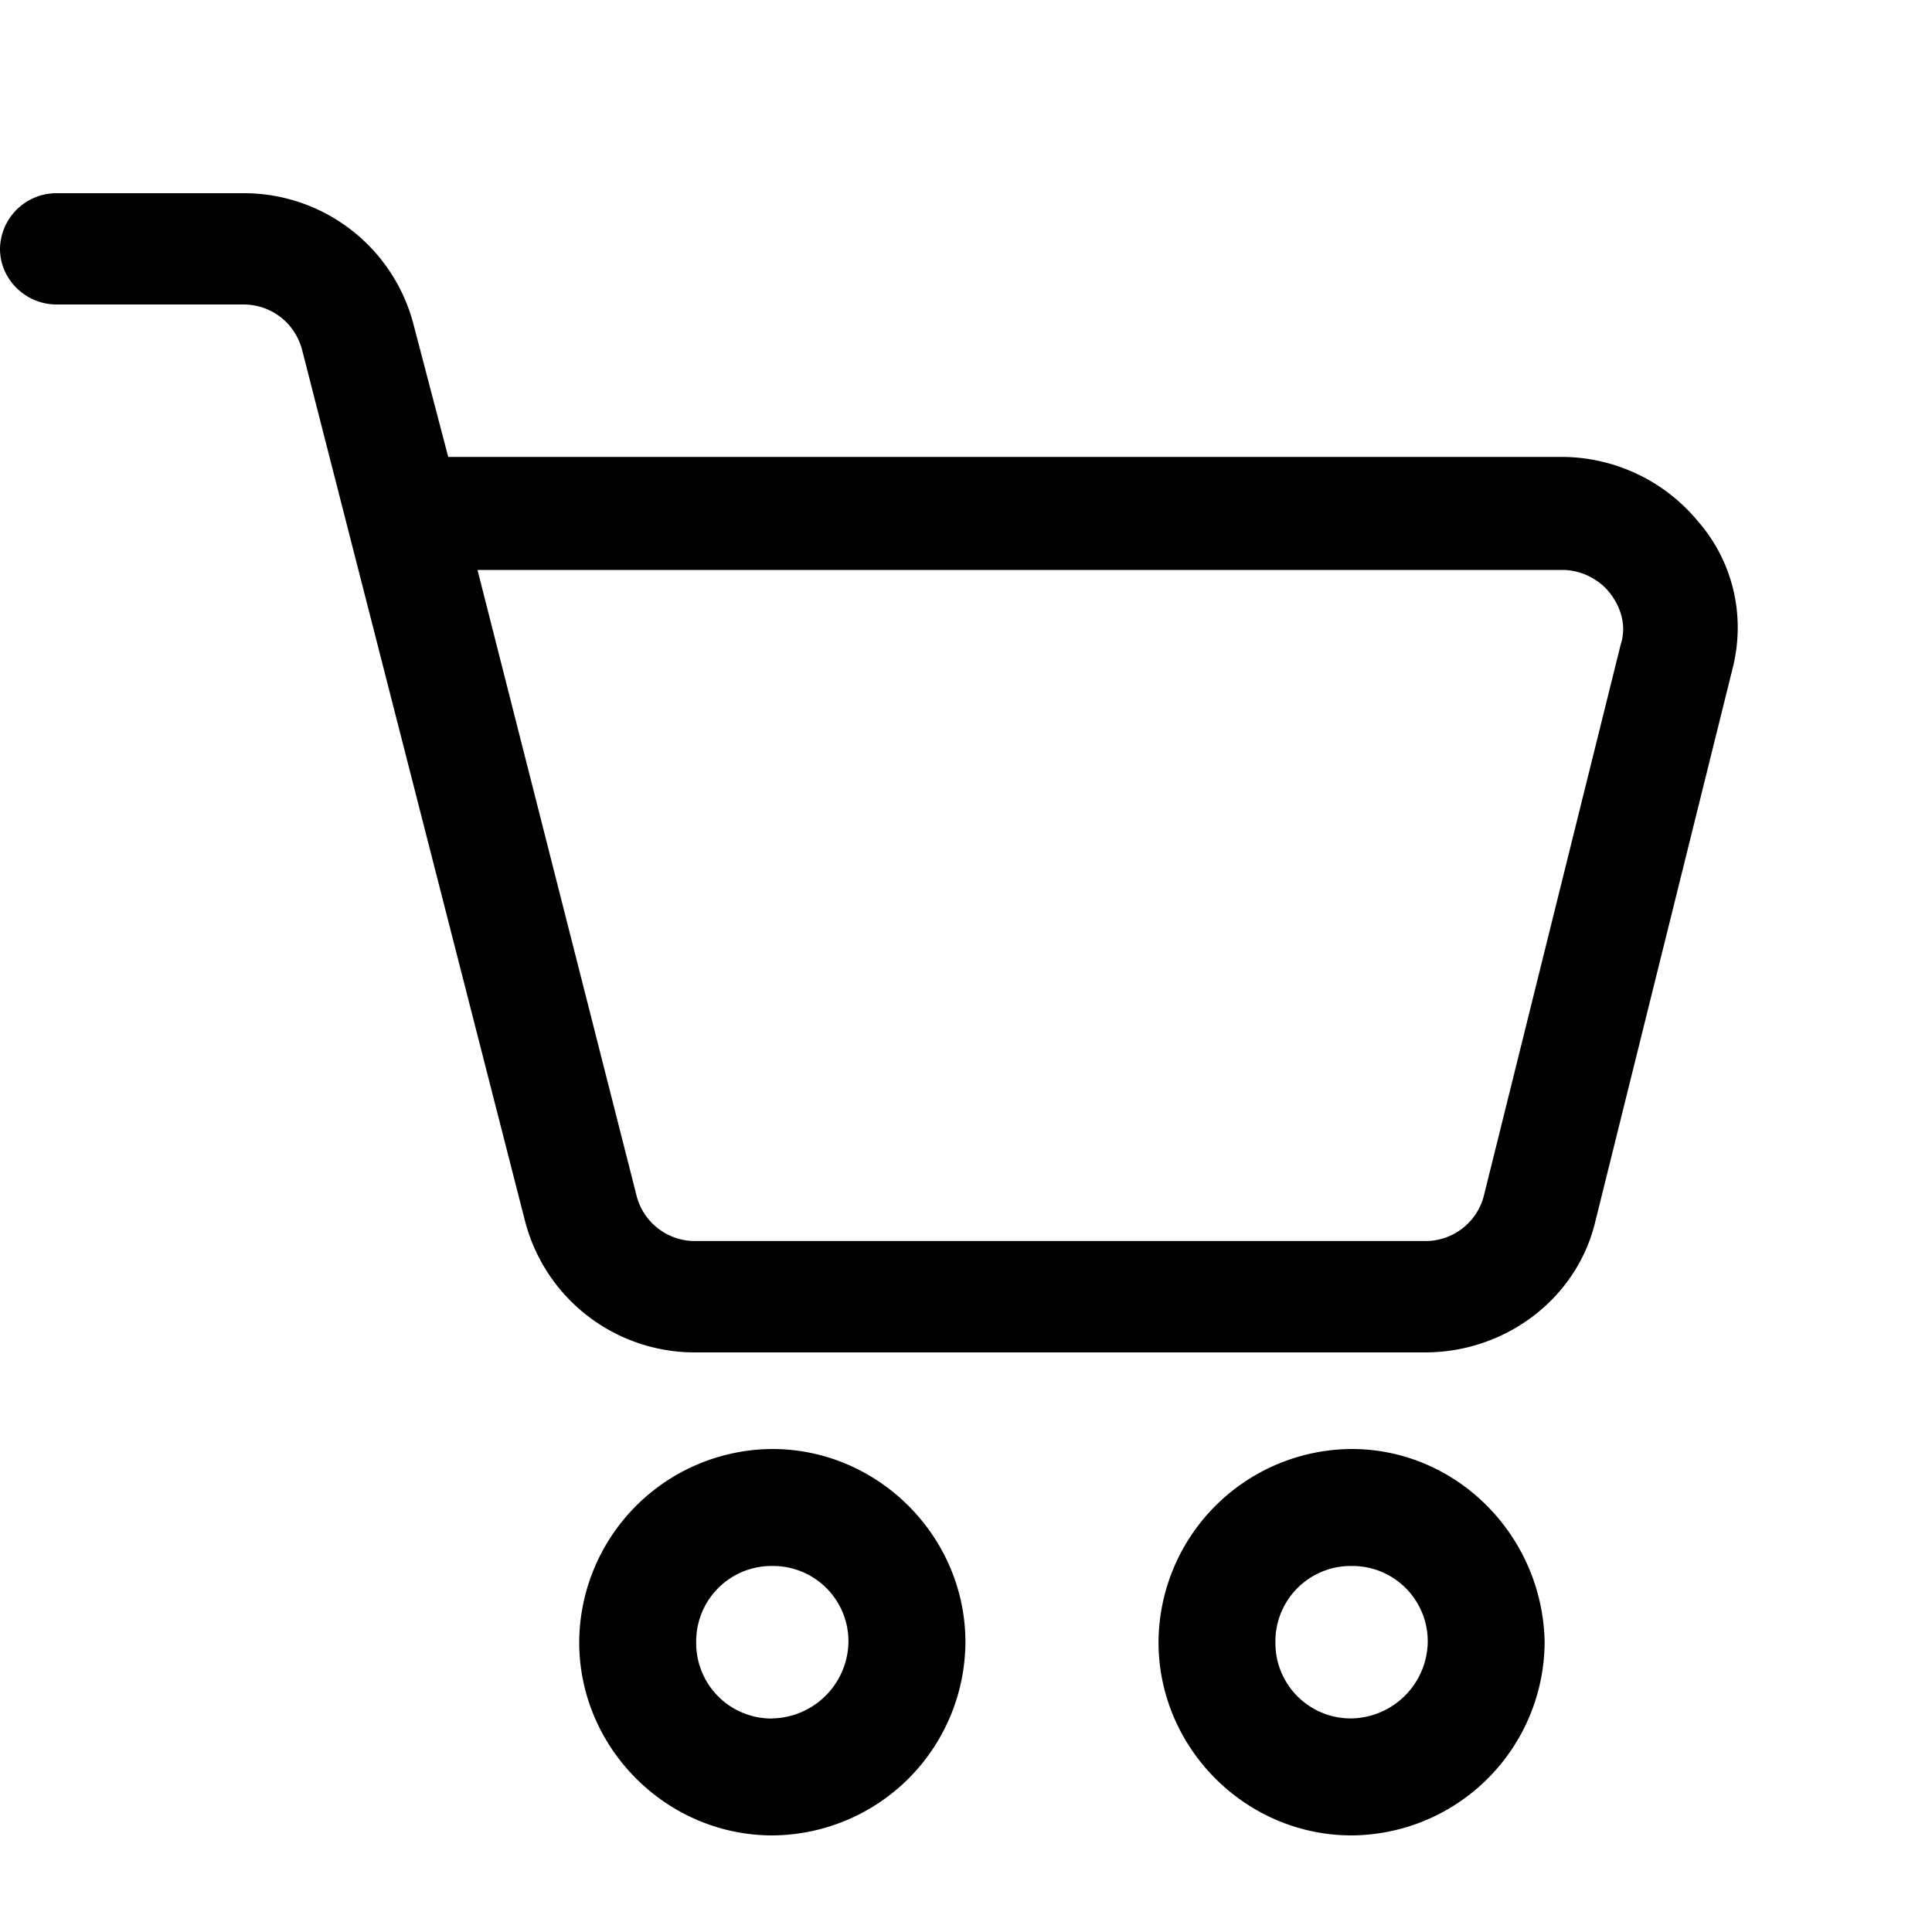
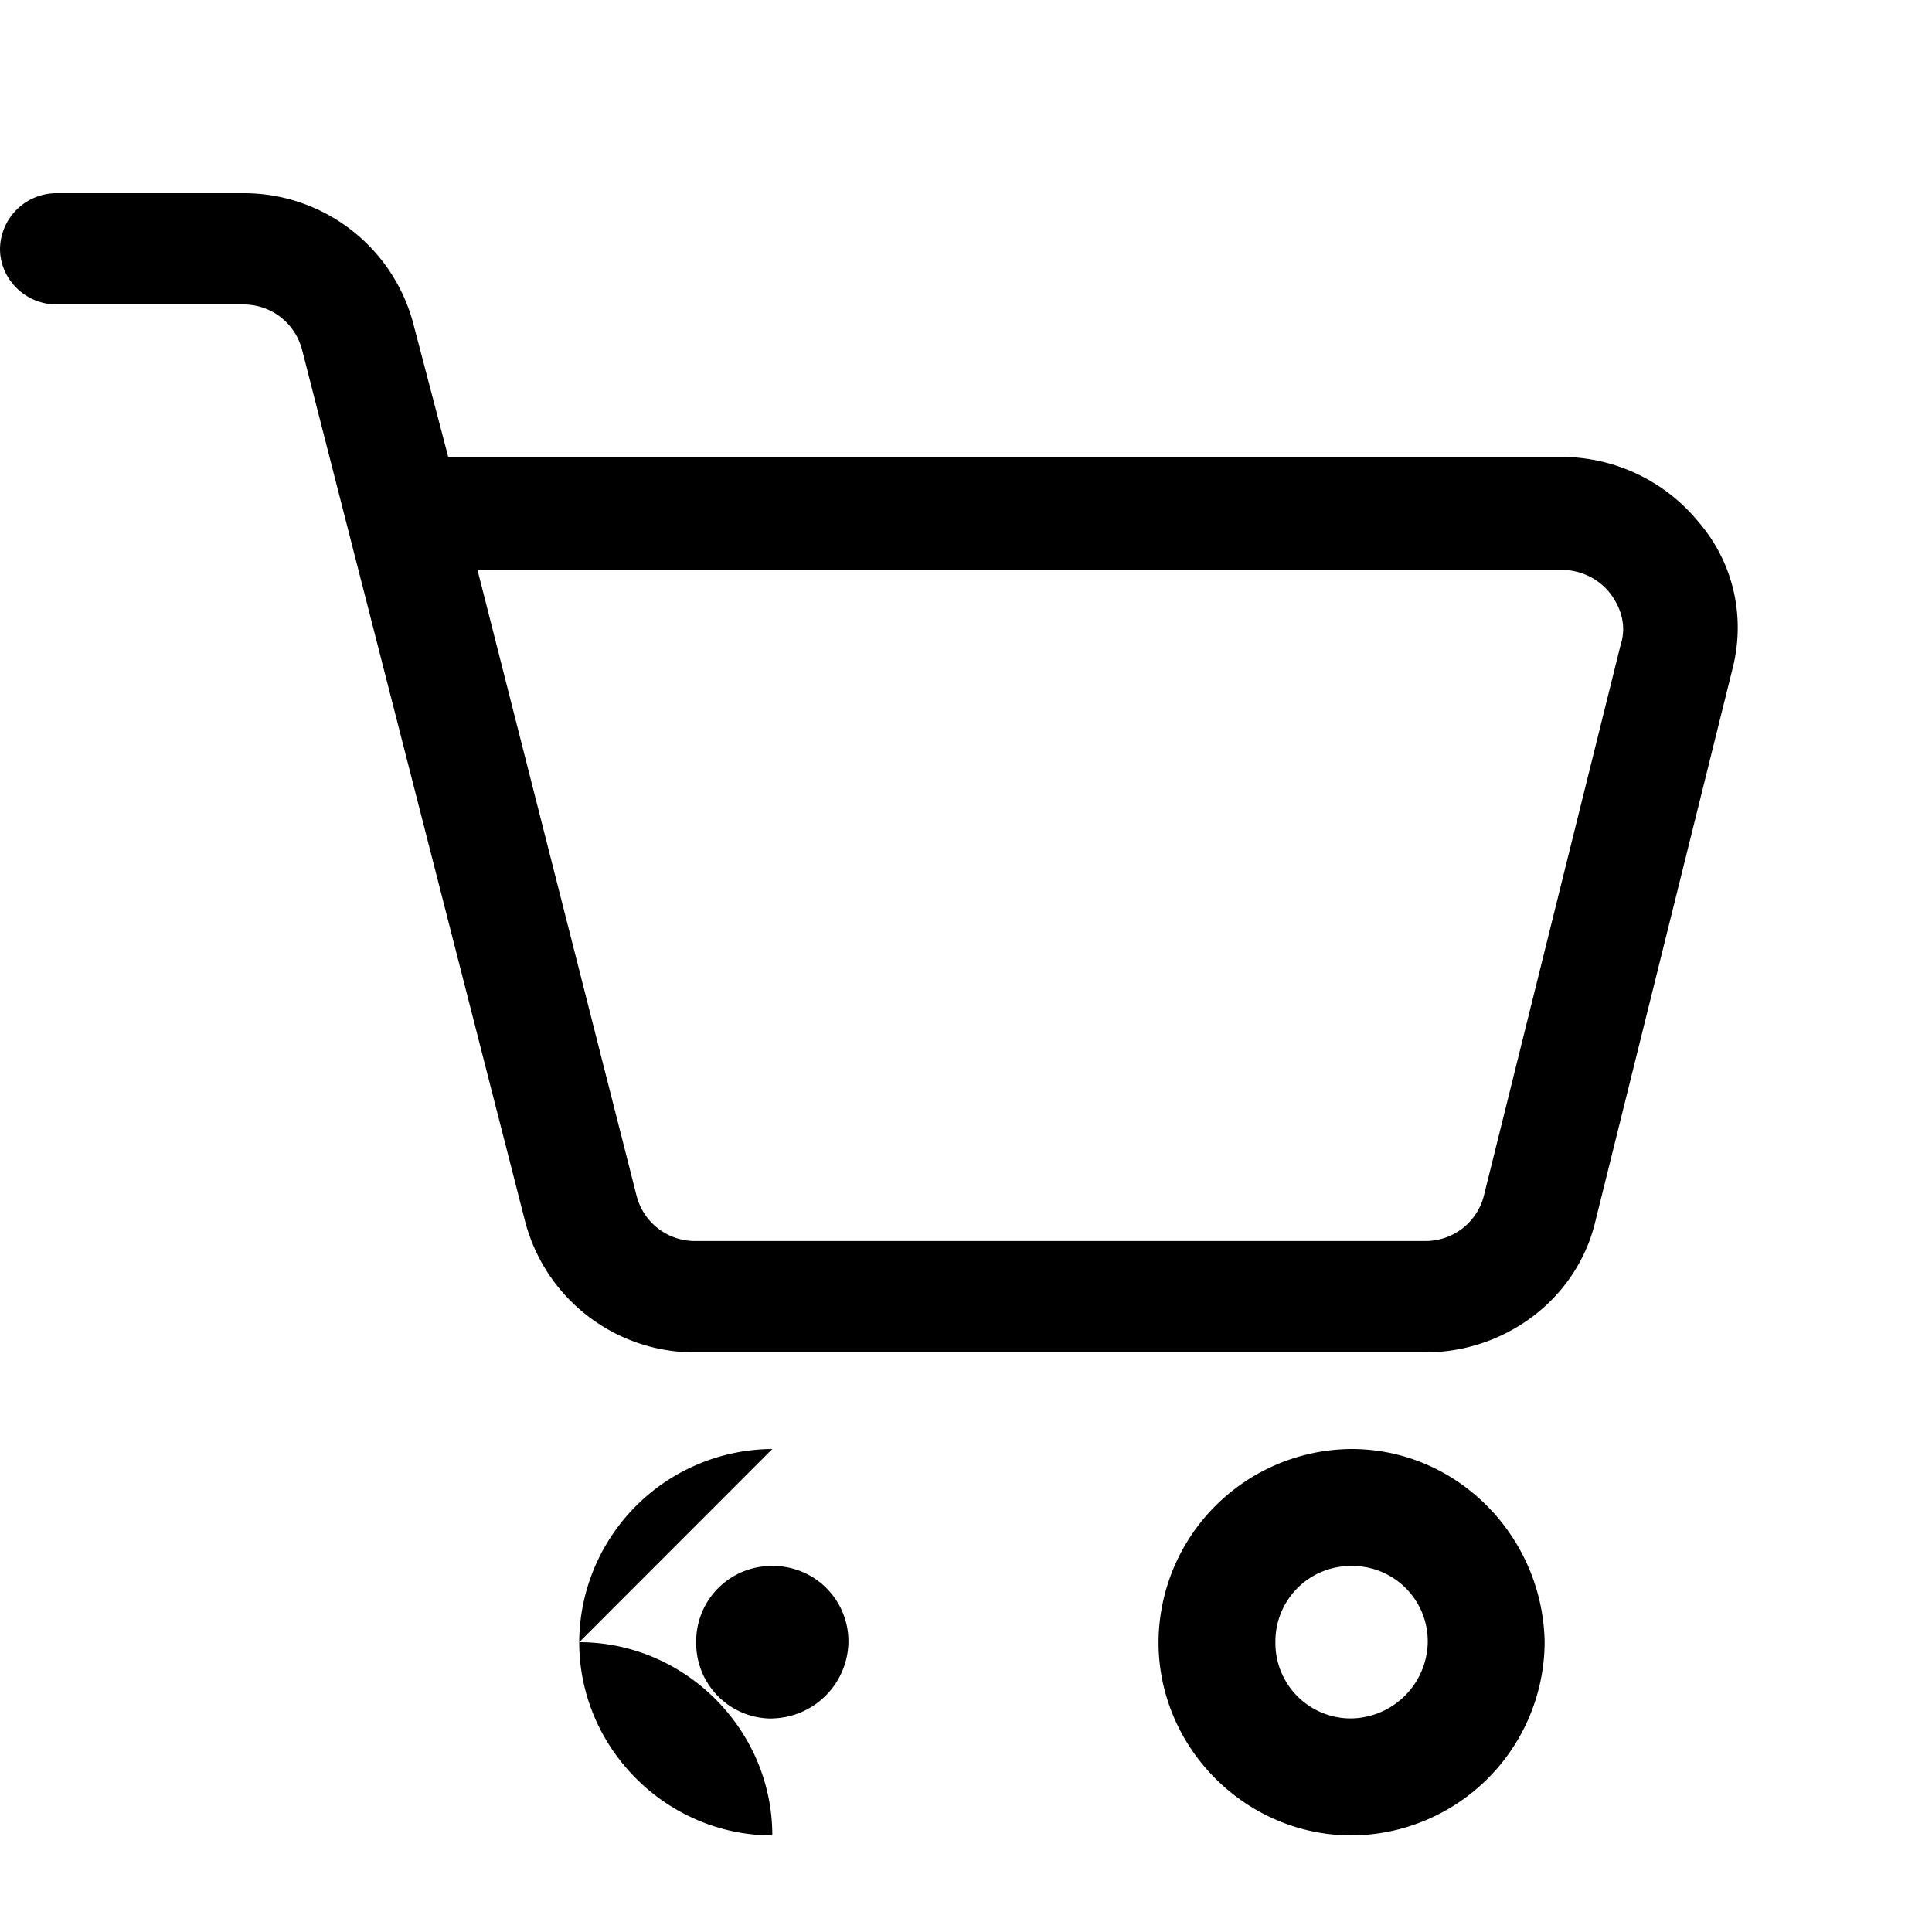
<svg xmlns="http://www.w3.org/2000/svg" width="20" height="20" viewBox="0 0 20 20">
  <g fill="#000000" fill-rule="nonzero">
-     <path d="M17.594 5.417a1.835 1.835 0 0 0-1.42-.687H4.64l-.36-1.374A1.814 1.814 0 0 0 2.52 2H.587A.585.585 0 0 0 0 2.576c0 .316.265.576.587.576H2.52c.284 0 .53.186.606.465l2.31 9.027A1.814 1.814 0 0 0 7.197 14h7.556c.833 0 1.572-.557 1.762-1.356l1.42-5.721c.133-.521.02-1.078-.34-1.506zm-.814 1.245l-1.42 5.72a.623.623 0 0 1-.606.465H7.197a.623.623 0 0 1-.606-.464L4.943 5.9h11.232c.189 0 .378.093.492.241.114.148.17.334.114.52zM7.995 15a2.01 2.01 0 0 0-1.999 2c0 1.096.904 2 1.999 2a2.01 2.01 0 0 0 1.999-2c0-1.096-.904-2-1.999-2zm0 2.79a.78.78 0 0 1-.788-.79.78.78 0 0 1 .788-.789.78.78 0 0 1 .788.79.805.805 0 0 1-.788.788zM13.991 15a2.01 2.01 0 0 0-1.998 2c0 1.096.903 2 1.998 2a2.01 2.01 0 0 0 1.999-2c-.019-1.095-.903-2-1.999-2zm0 2.789a.78.78 0 0 1-.788-.789.78.78 0 0 1 .788-.789.78.78 0 0 1 .789.79.805.805 0 0 1-.789.788z" />
+     <path d="M17.594 5.417a1.835 1.835 0 0 0-1.42-.687H4.64l-.36-1.374A1.814 1.814 0 0 0 2.52 2H.587A.585.585 0 0 0 0 2.576c0 .316.265.576.587.576H2.52c.284 0 .53.186.606.465l2.31 9.027A1.814 1.814 0 0 0 7.197 14h7.556c.833 0 1.572-.557 1.762-1.356l1.42-5.721c.133-.521.02-1.078-.34-1.506zm-.814 1.245l-1.42 5.72a.623.623 0 0 1-.606.465H7.197a.623.623 0 0 1-.606-.464L4.943 5.9h11.232c.189 0 .378.093.492.241.114.148.17.334.114.52zM7.995 15a2.01 2.01 0 0 0-1.999 2c0 1.096.904 2 1.999 2c0-1.096-.904-2-1.999-2zm0 2.79a.78.78 0 0 1-.788-.79.78.78 0 0 1 .788-.789.78.78 0 0 1 .788.79.805.805 0 0 1-.788.788zM13.991 15a2.01 2.01 0 0 0-1.998 2c0 1.096.903 2 1.998 2a2.01 2.01 0 0 0 1.999-2c-.019-1.095-.903-2-1.999-2zm0 2.789a.78.78 0 0 1-.788-.789.78.78 0 0 1 .788-.789.78.78 0 0 1 .789.79.805.805 0 0 1-.789.788z" />
  </g>
</svg>